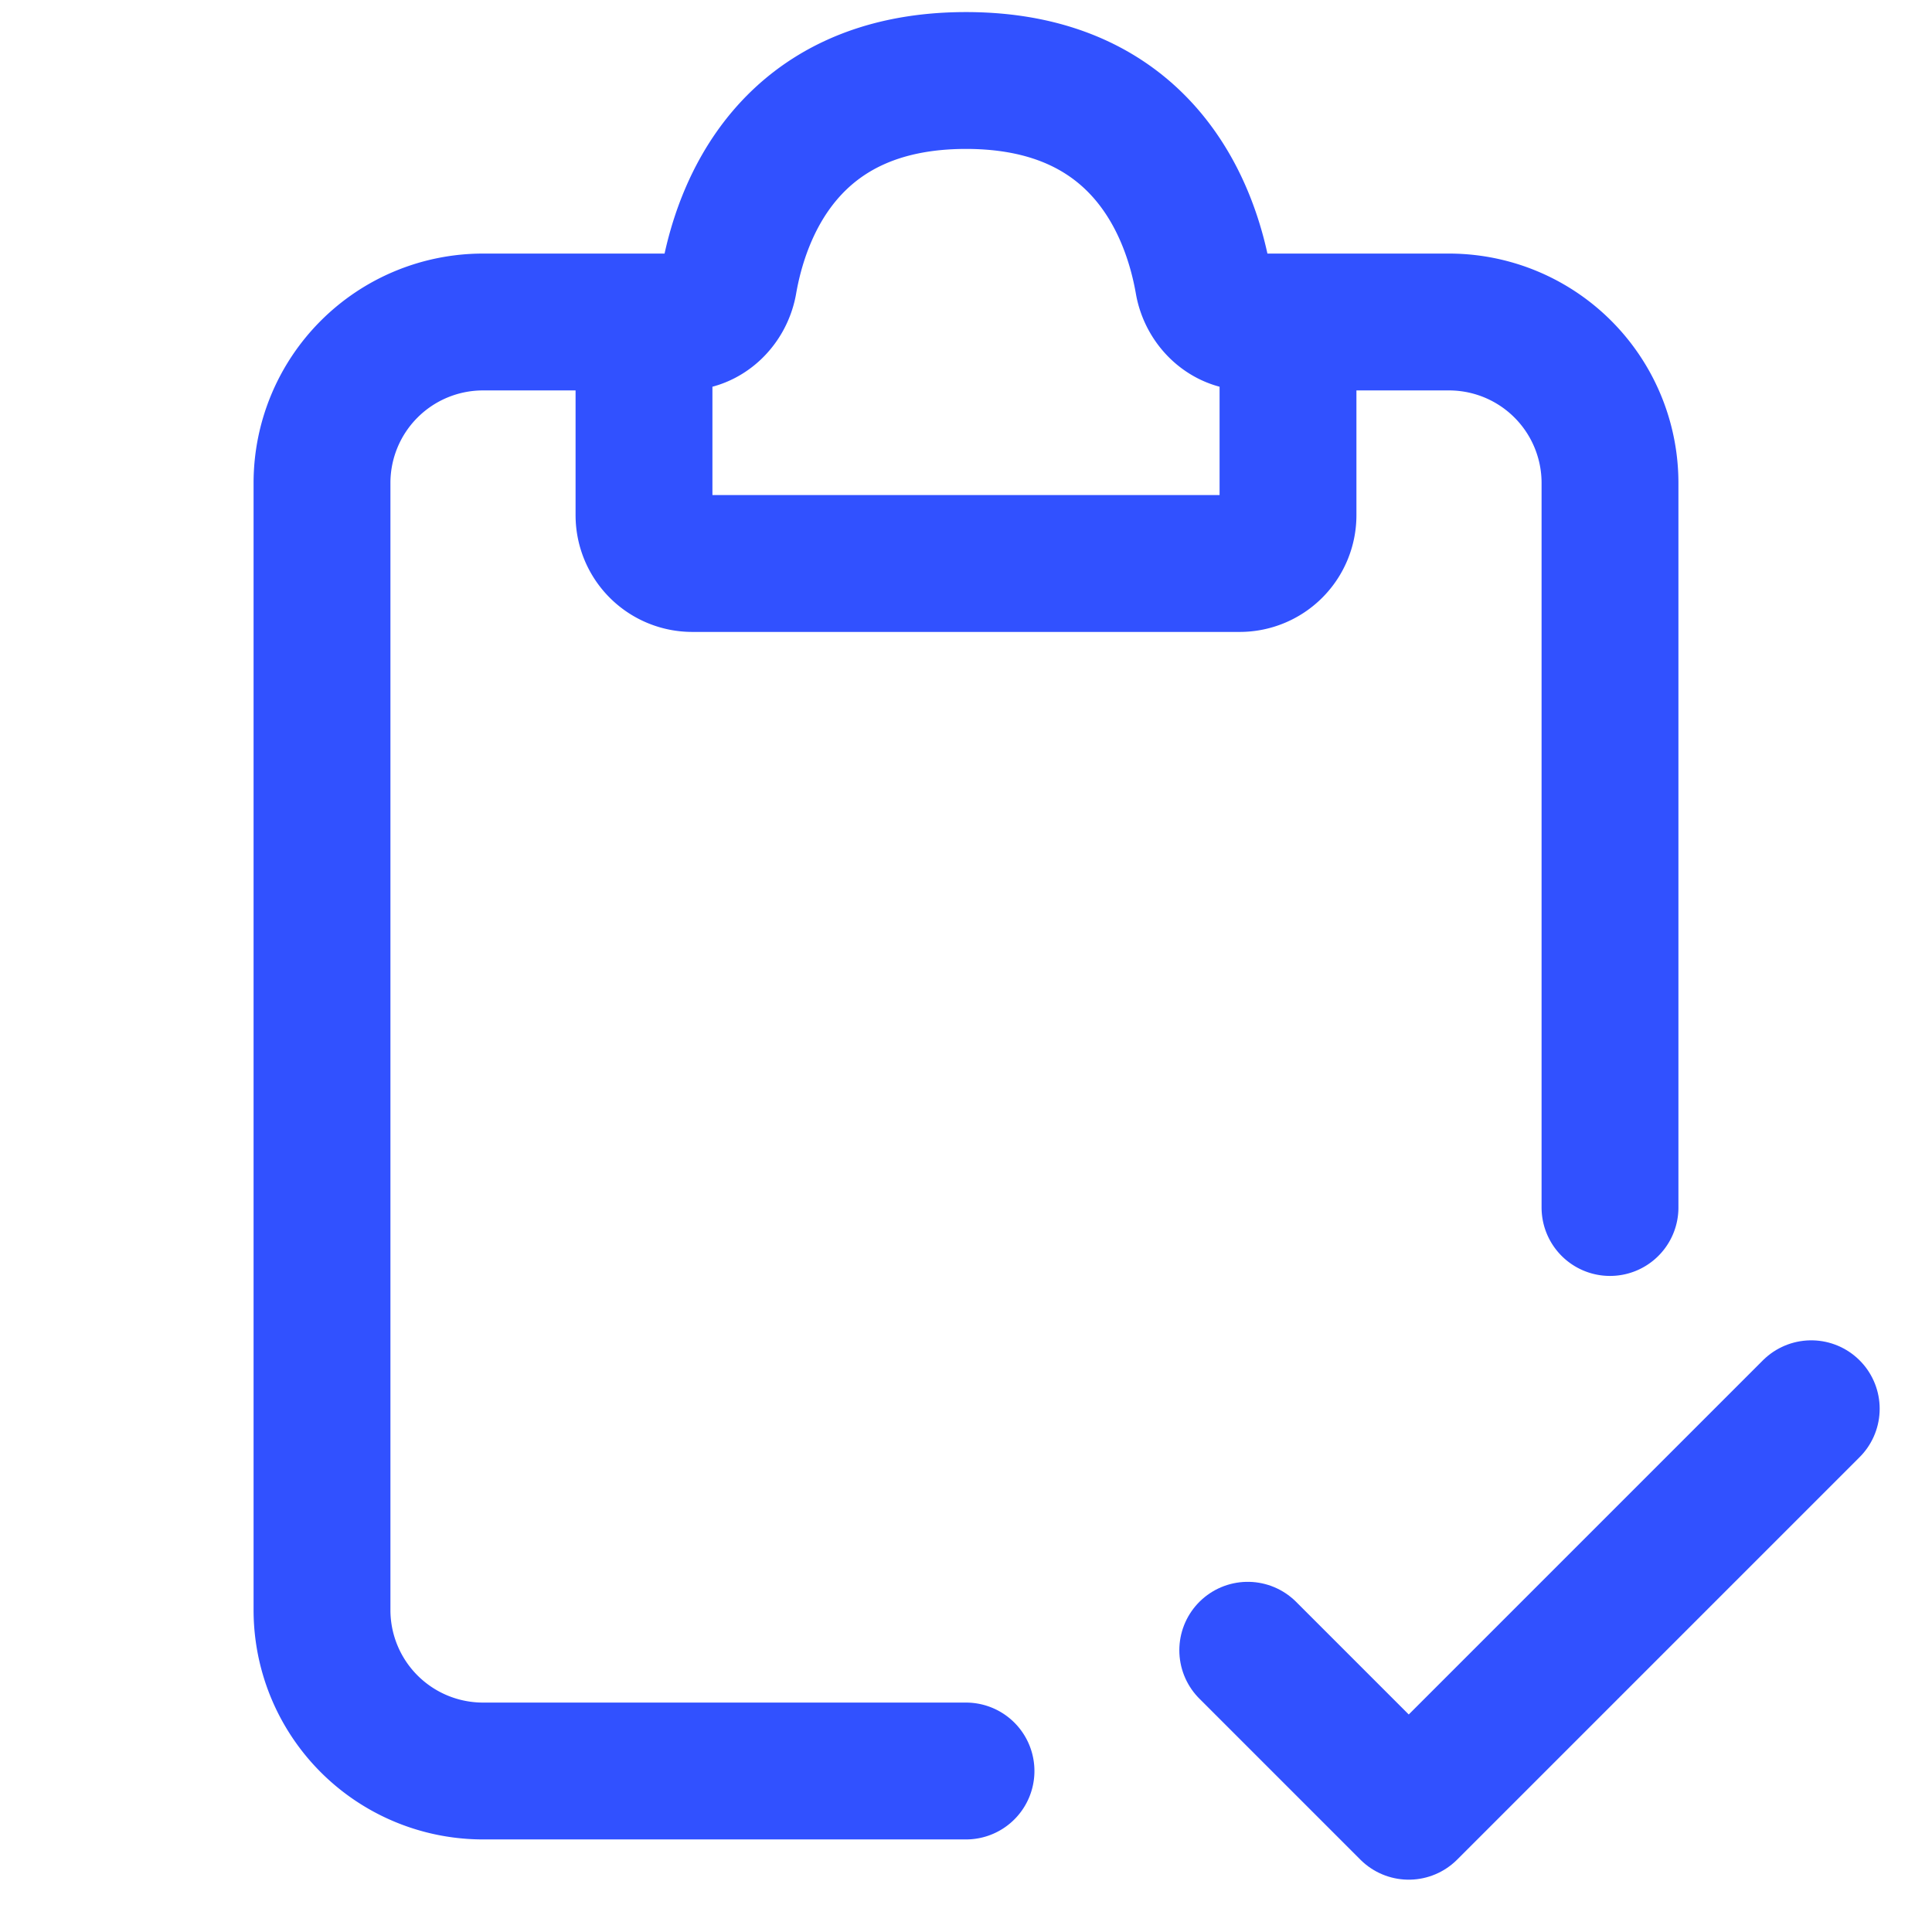
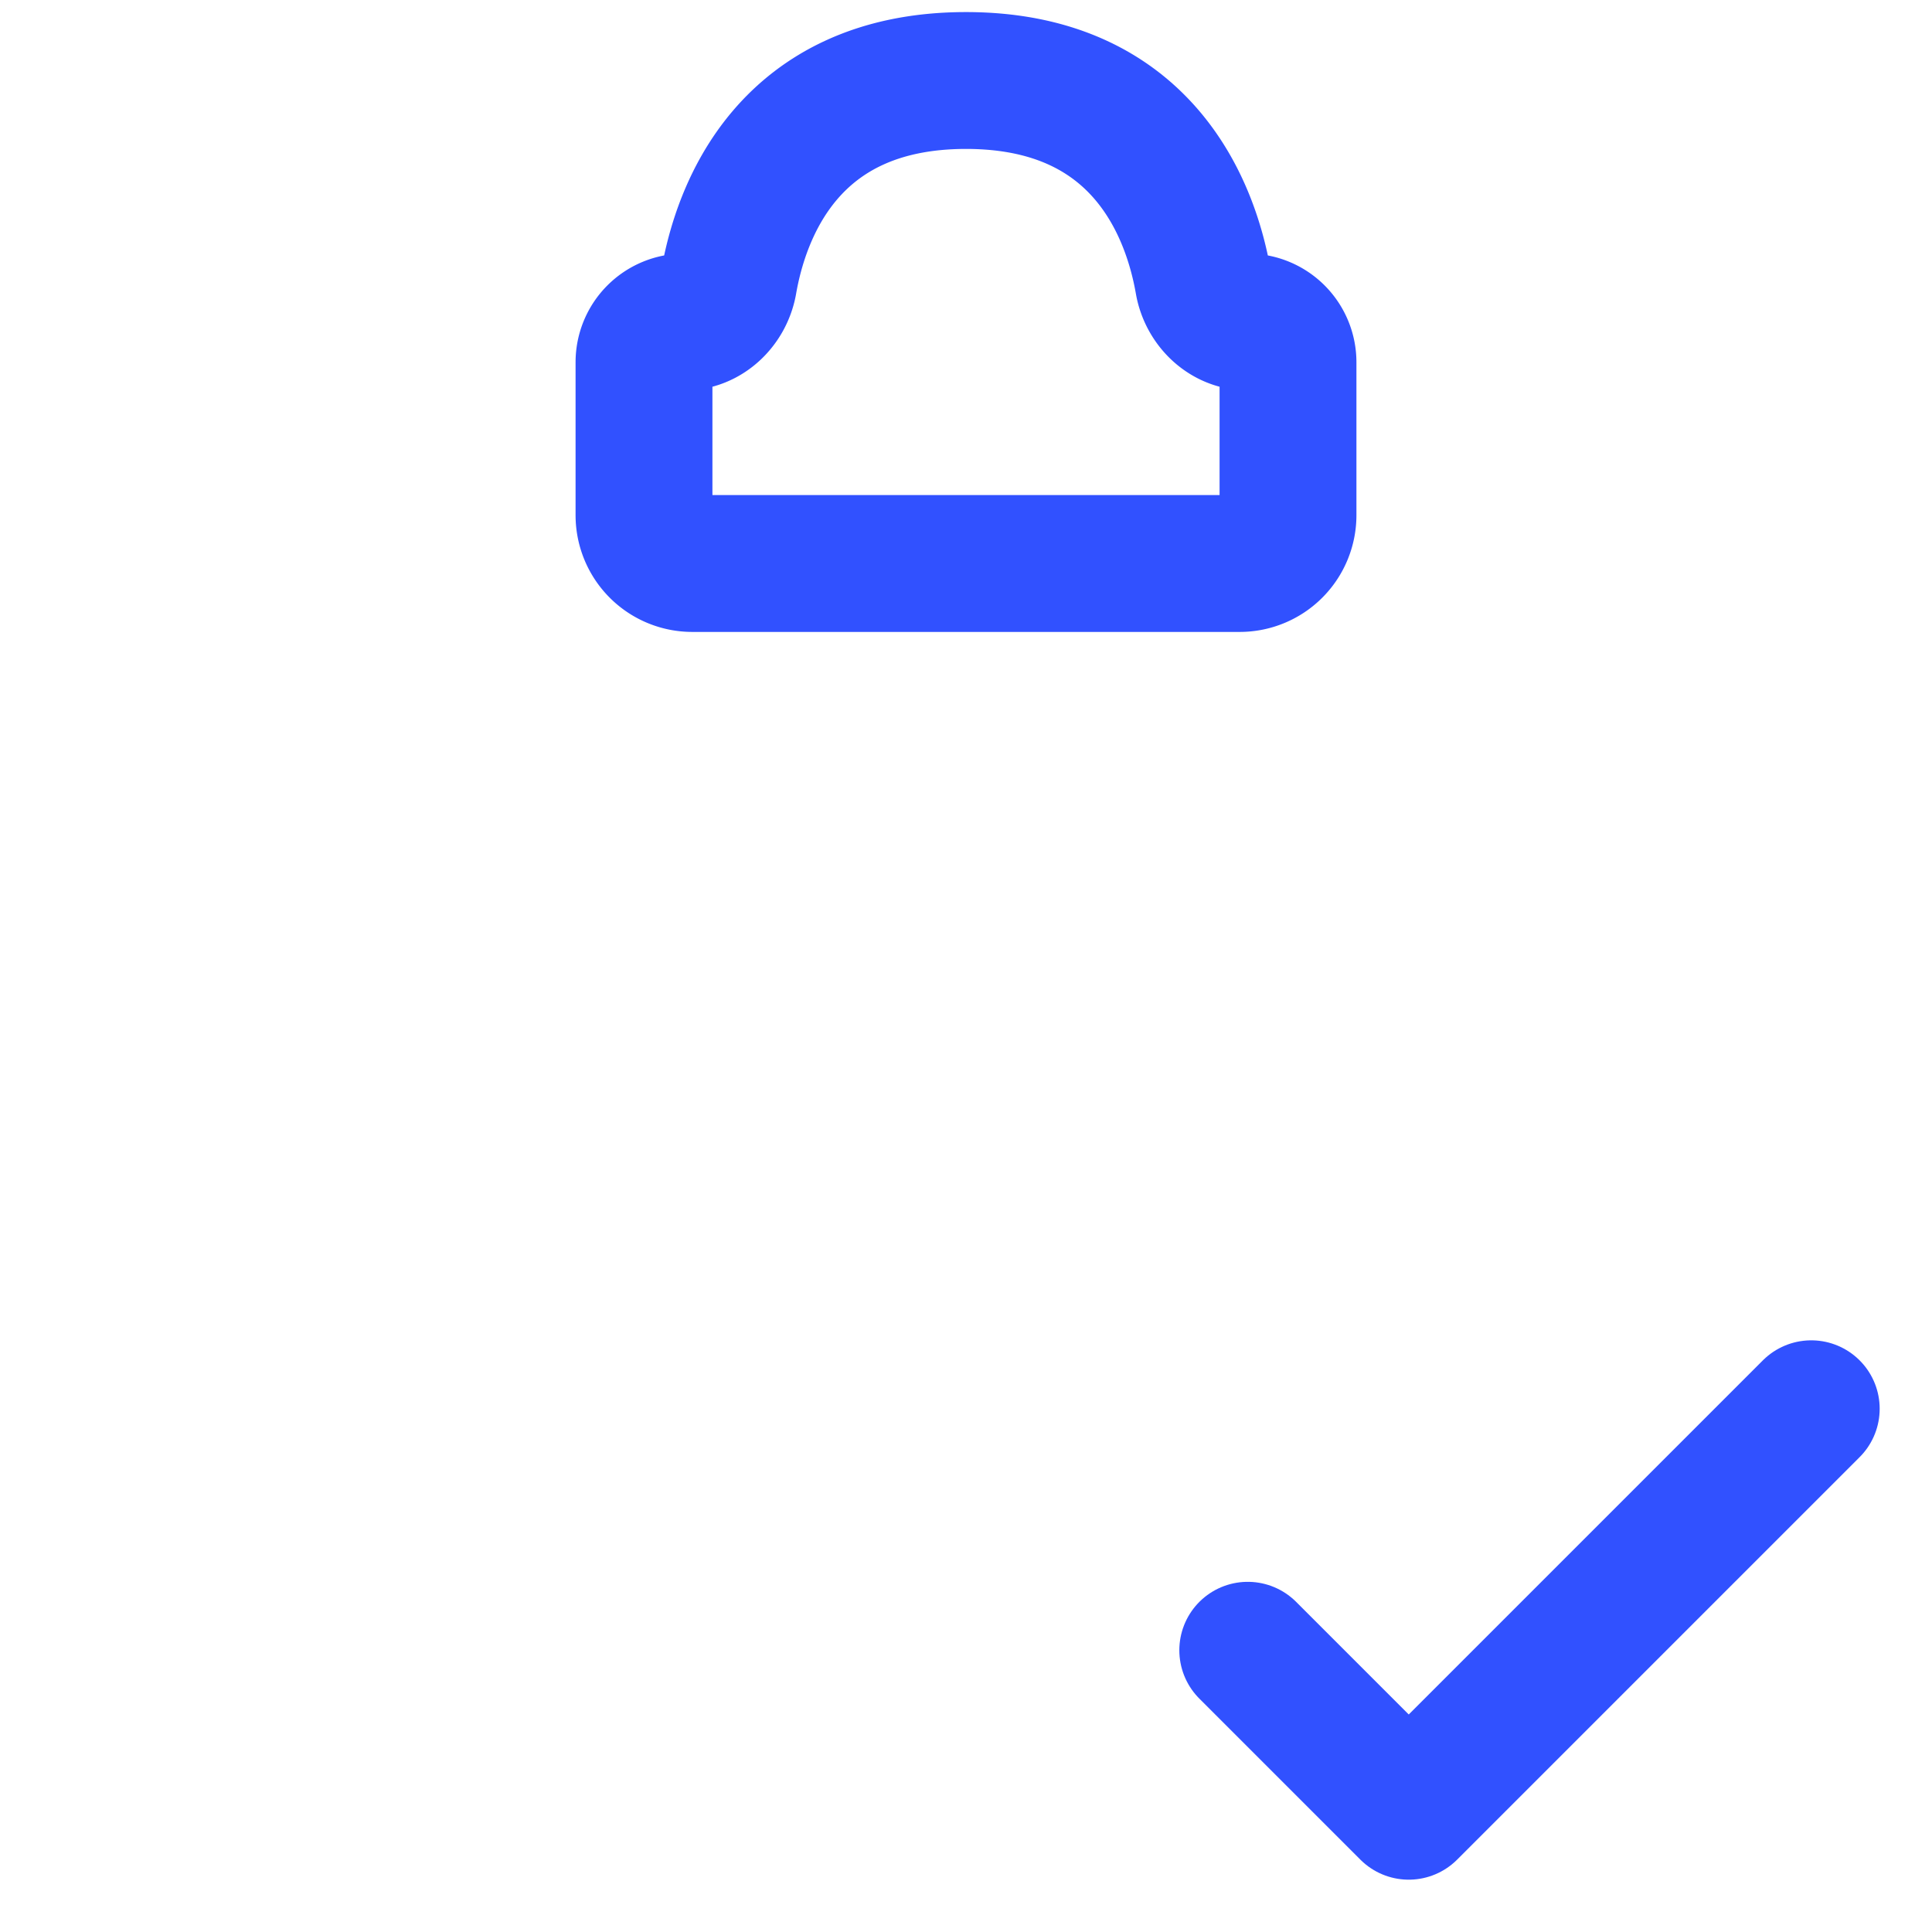
<svg xmlns="http://www.w3.org/2000/svg" width="64px" height="64px" viewBox="0 0 24 24" stroke-width="1.7" fill="none" color="#3151ff">
-   <path d="M8.5 4H6a2 2 0 00-2 2v14a2 2 0 002 2h6M15.5 4H18a2 2 0 012 2v9" stroke="#3151ff" stroke-width="1.7" stroke-linecap="round" />
  <path d="M8 6.4V4.5a.5.5 0 01.5-.5c.276 0 .504-.224.552-.496C9.2 2.652 9.774 1 12 1s2.8 1.652 2.948 2.504c.048.272.276.496.552.496a.5.5 0 01.5.5v1.9a.6.6 0 01-.6.6H8.6a.6.6 0 01-.6-.6z" stroke="#3151ff" stroke-width="1.7" stroke-linecap="round" />
  <path d="M15.5 20.5l2 2 5-5" stroke="#3151ff" stroke-width="1.7" stroke-linecap="round" stroke-linejoin="round" />
</svg>